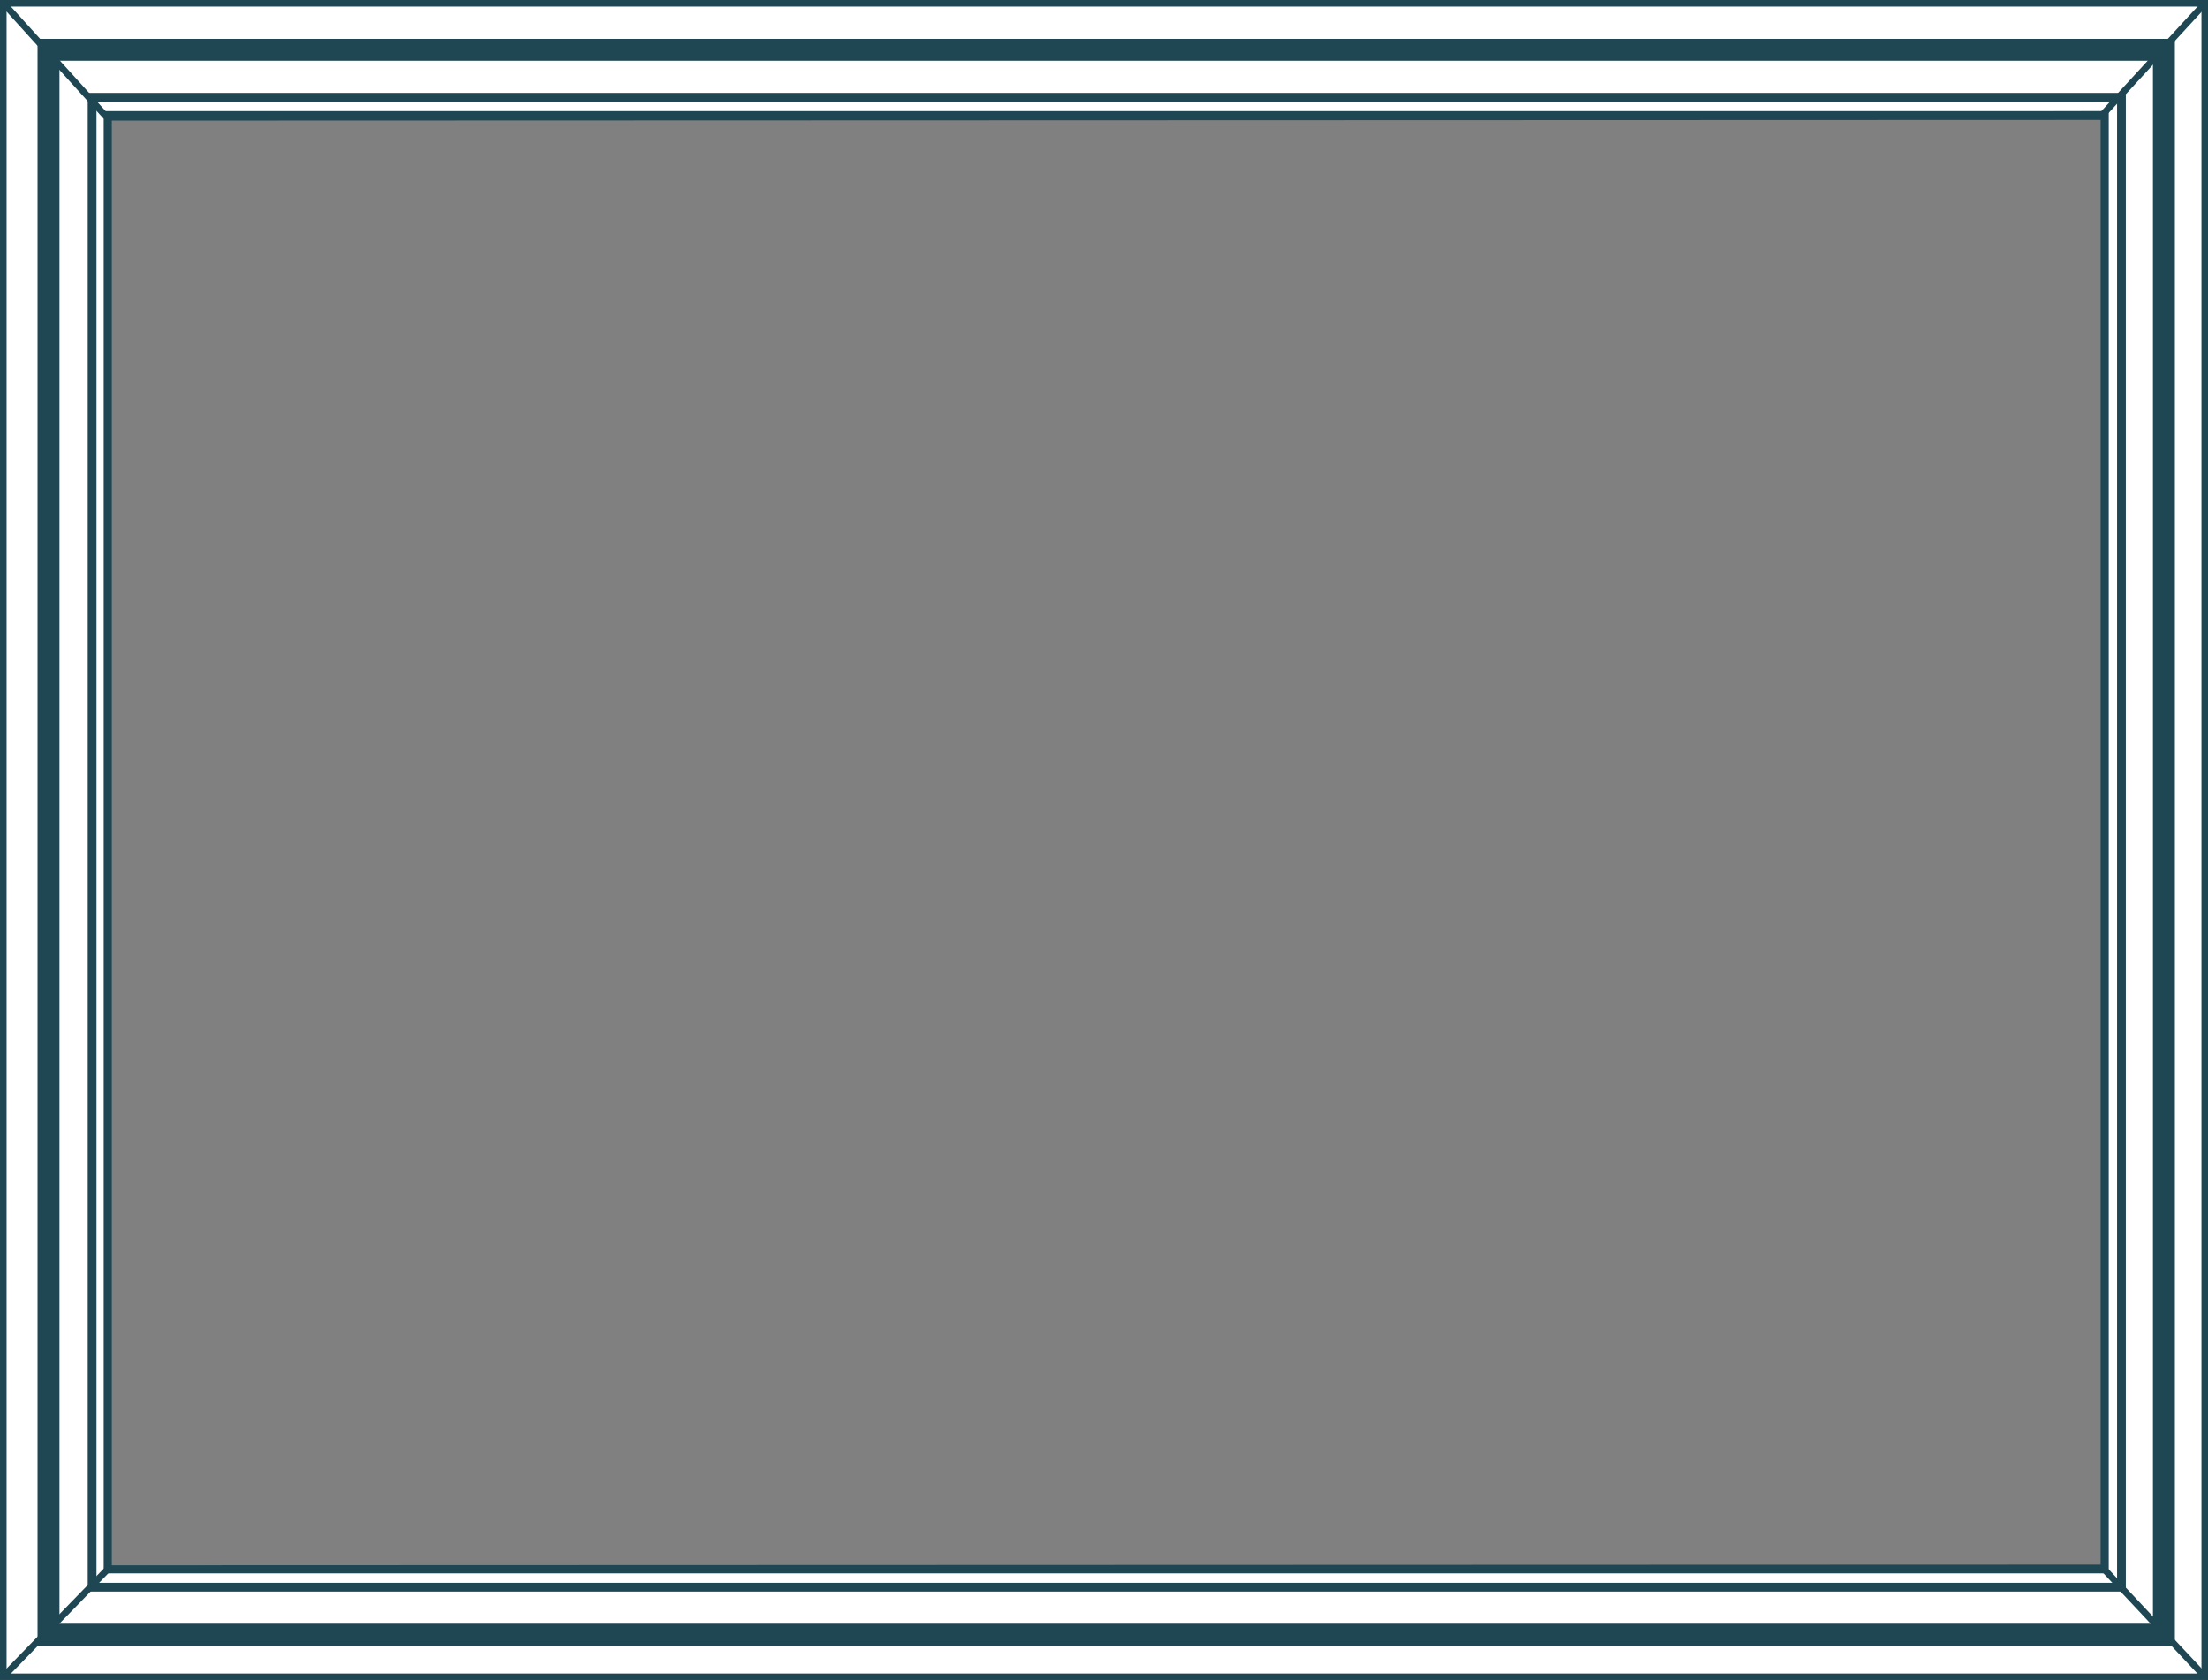
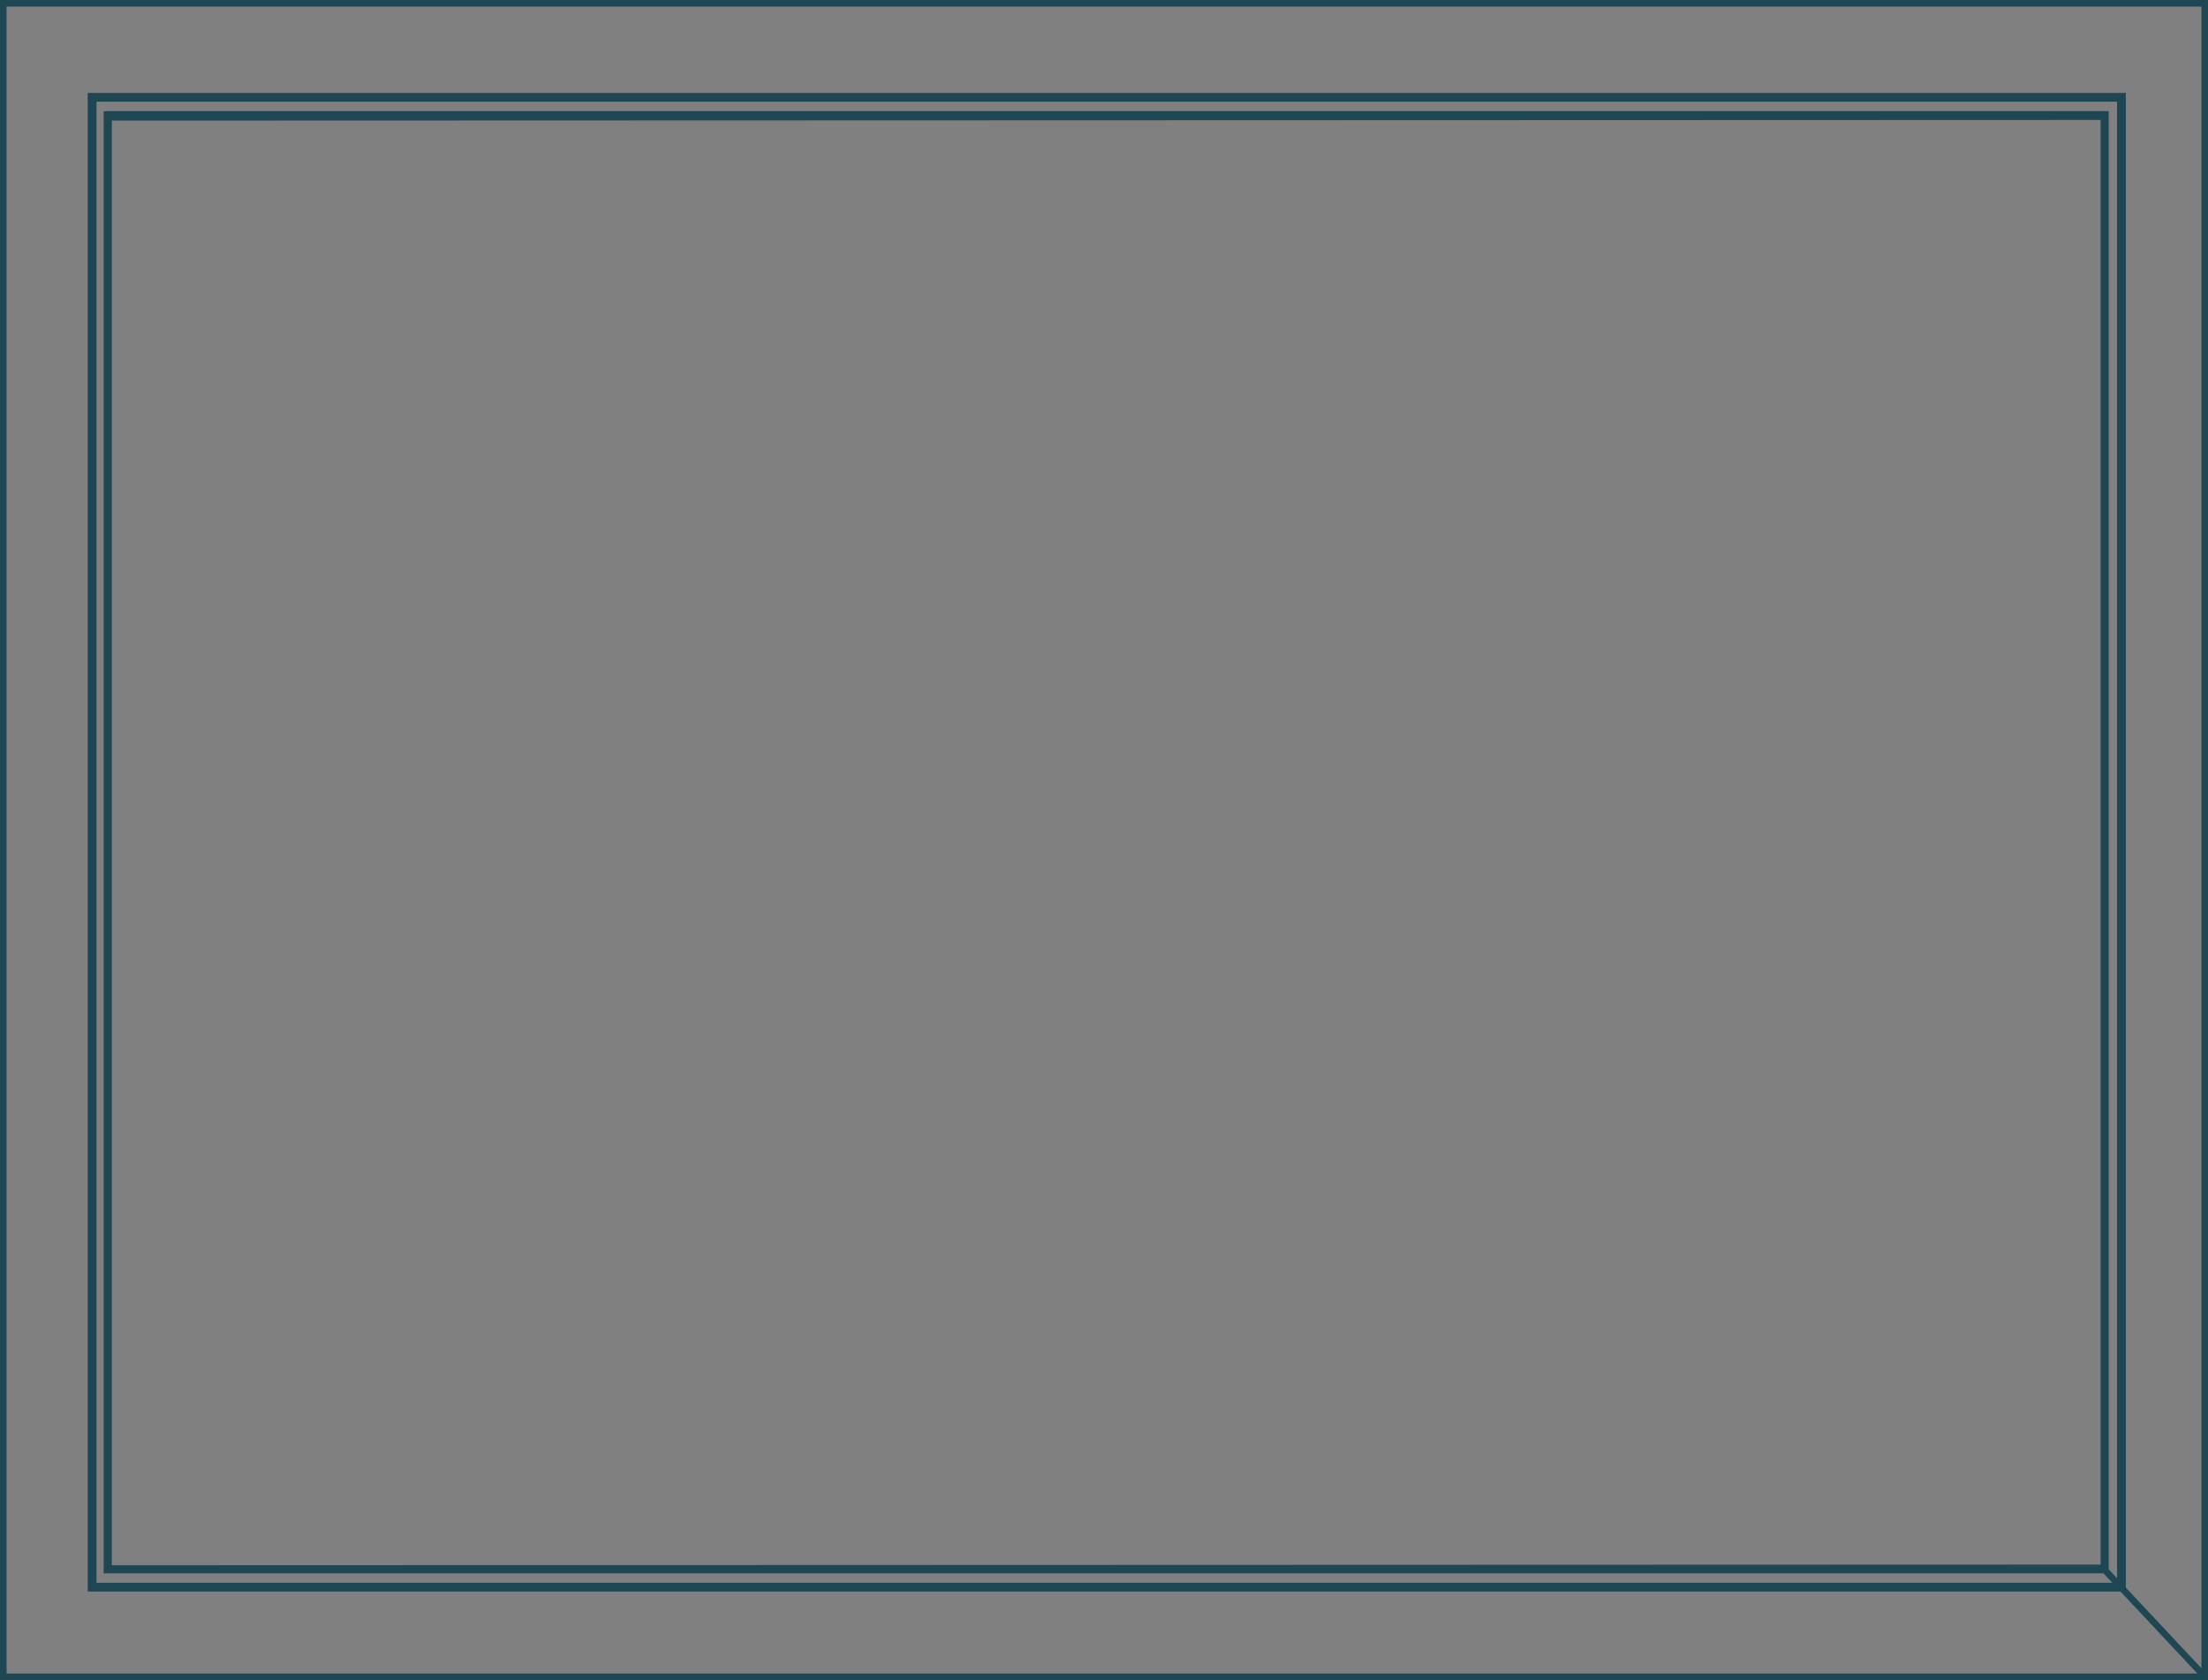
<svg xmlns="http://www.w3.org/2000/svg" width="1006.87" height="766" viewBox="0 0 1006.87 766">
  <rect x="0" y="0" width="1006.87" height="766" fill="#808080" stroke="none" />
  <defs>
    <clipPath id="a">
      <polygon points="1006.88 0 0 0 0.83 765.19 1006.88 766.07 1006.88 0" fill="none" />
    </clipPath>
  </defs>
-   <path d="M1006.88,0H0L.83,765.19l1004.67-.6ZM49.71,713.89,48.42,52.68l912.18-2-.9,665.07Z" fill="#fff" />
  <path d="M1003.88,3V763.07H3V3H1003.88m3-3H0V766.07H1006.88V0Z" fill="#1f4753" />
  <g clip-path="url(#a)">
    <line x1="957.97" y1="713.89" x2="1006.88" y2="766.07" fill="none" stroke="#1f4753" stroke-miterlimit="10" stroke-width="3" />
-     <line x1="957.97" y1="53.18" x2="1006.88" fill="none" stroke="#1f4753" stroke-miterlimit="10" stroke-width="3" />
-     <line x1="50.21" y1="714.39" x2="0.83" y2="765.19" fill="none" stroke="#1f4753" stroke-miterlimit="10" stroke-width="3" />
-     <line x1="48.42" y1="53.18" x2="1.55" y2="1.46" fill="none" stroke="#1f4753" stroke-miterlimit="10" stroke-width="3" />
  </g>
-   <path d="M981.76,27.72V740.35H27.12V27.72H981.76m10-10H17.12V750.35H991.76V17.72Z" fill="#1f4753" />
  <path d="M965.4,46.37V721.7H44V46.37H965.4m4-4H40V725.7H969.4V42.37Z" fill="#1f4753" />
  <path d="M961.6,50.67H47.28V717.4H961.6ZM51,713.7V55l906.9-.3V713.4Z" fill="#1f4753" />
</svg>